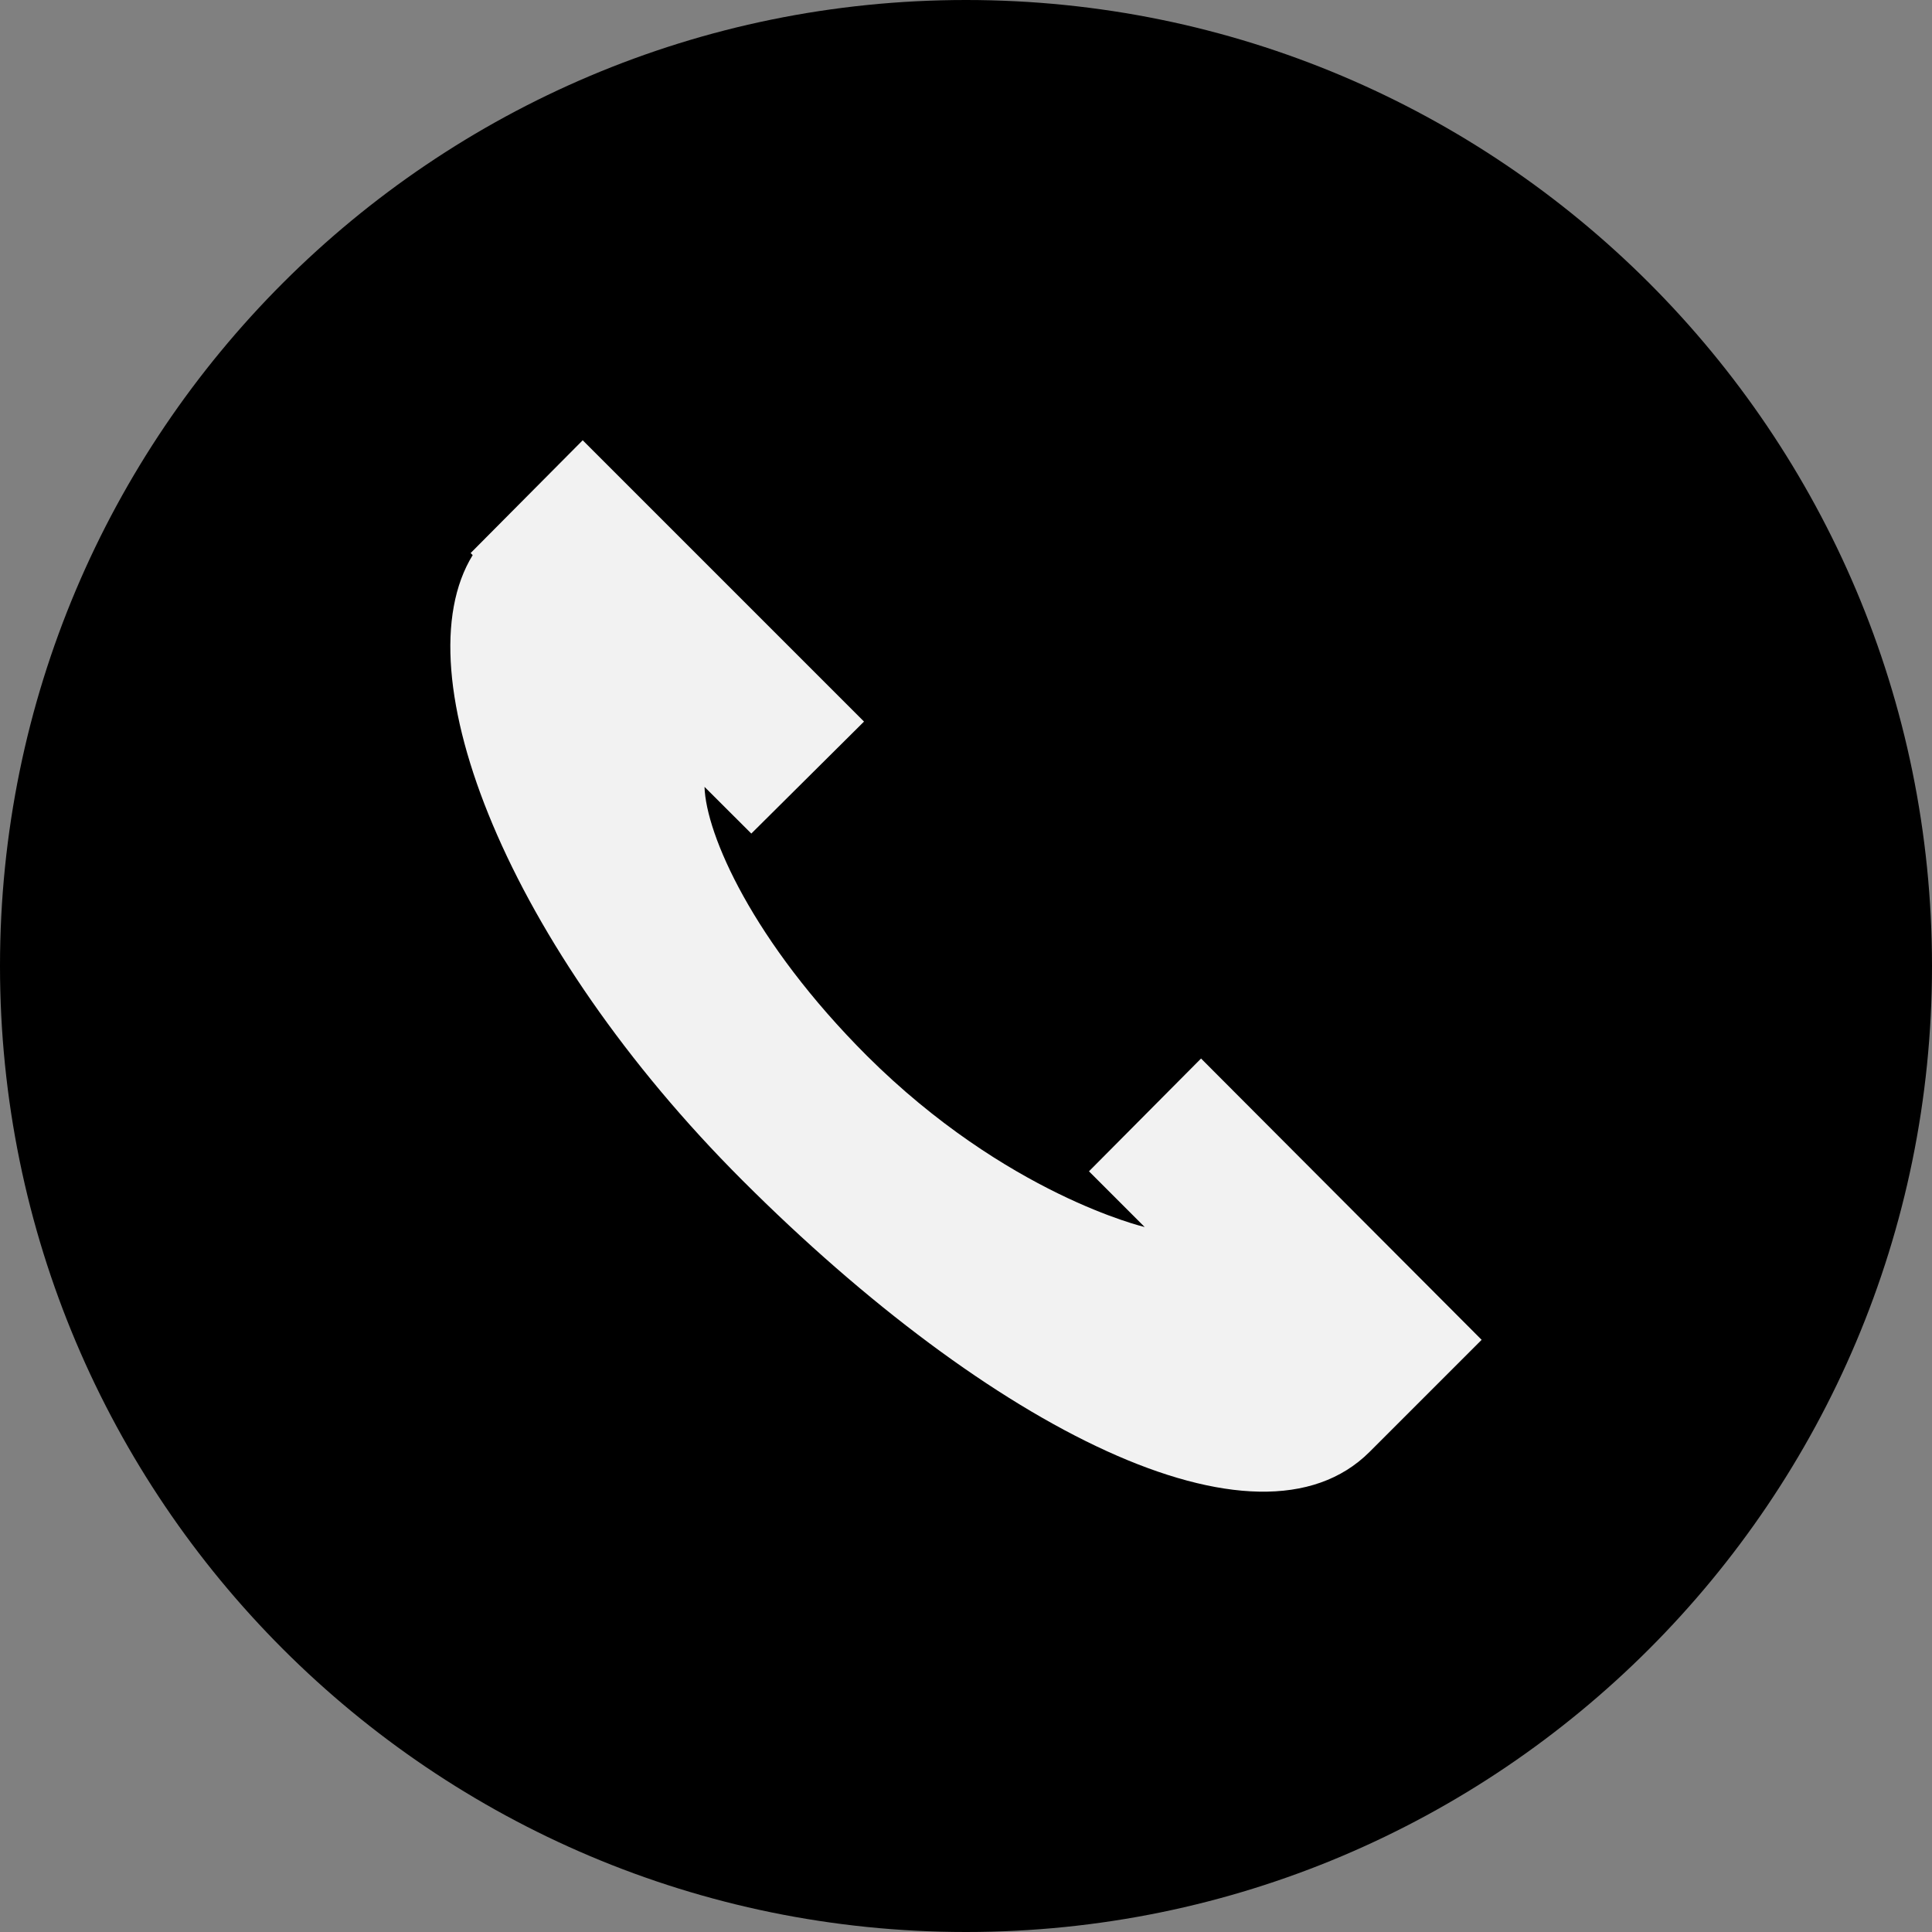
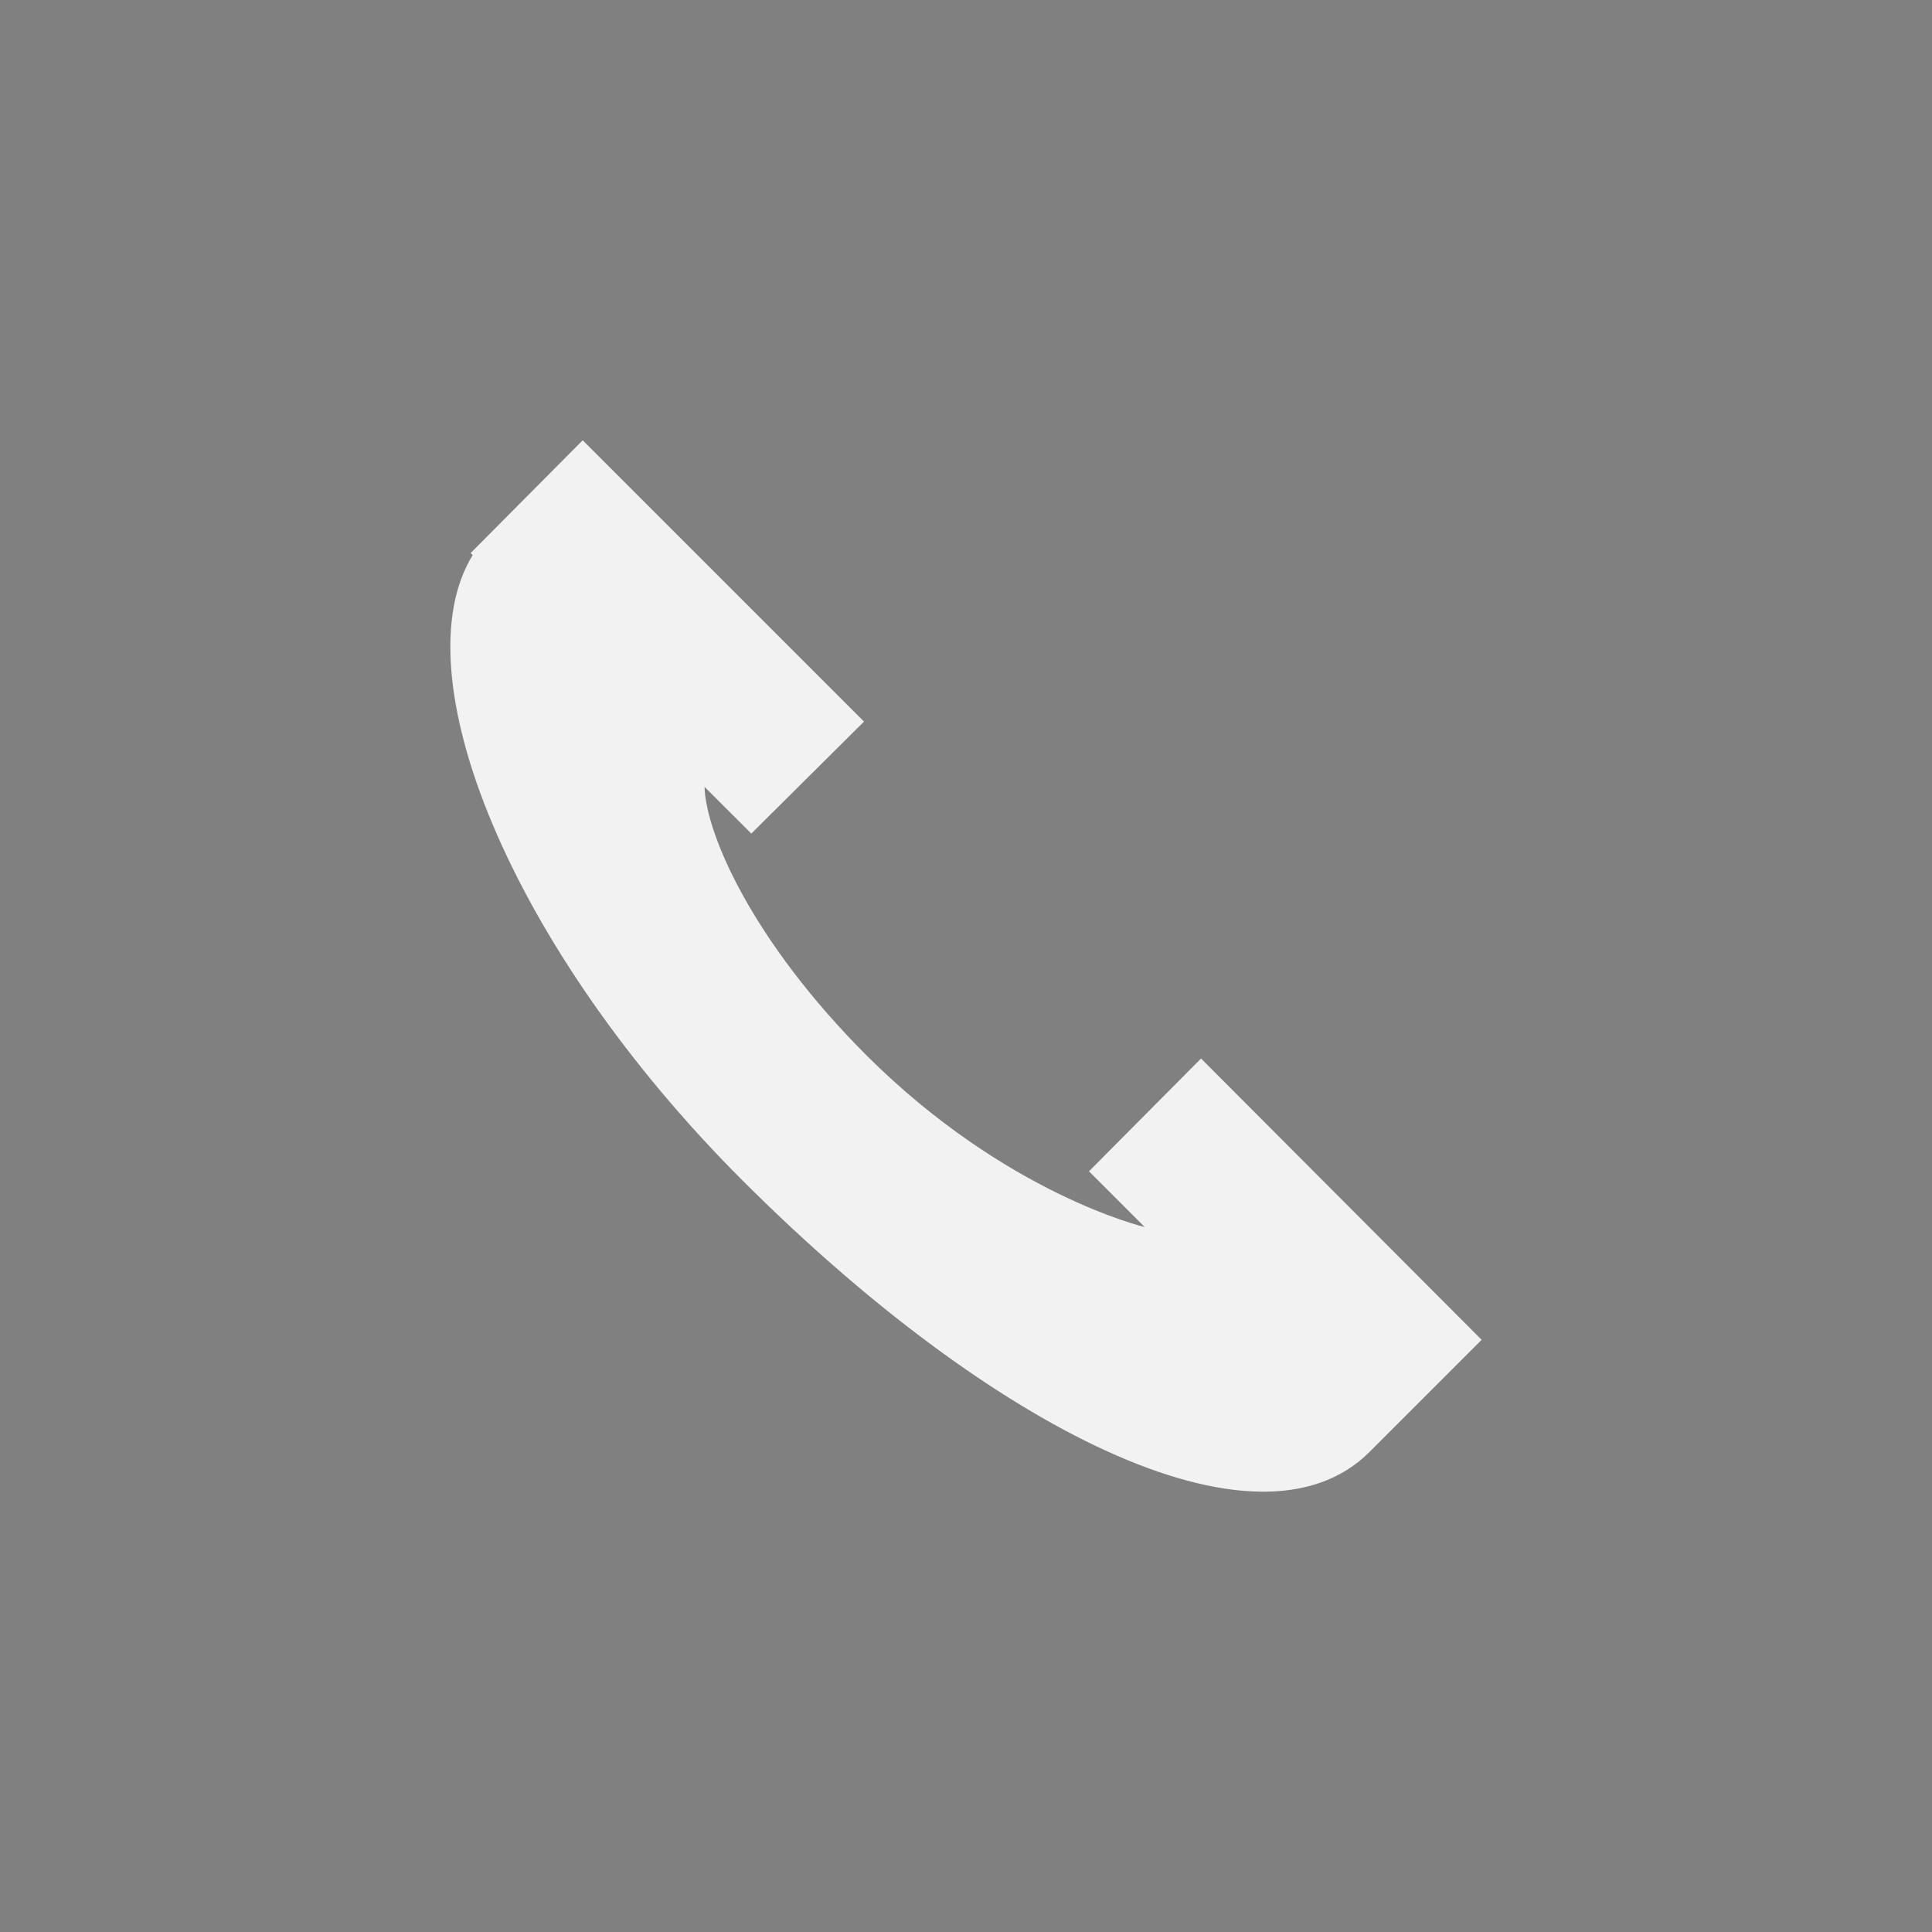
<svg xmlns="http://www.w3.org/2000/svg" version="1.1" id="Livello_1" x="0px" y="0px" viewBox="0 0 21.634 21.634" style="enable-background:new 0 0 21.634 21.634;" xml:space="preserve">
  <rect x="0" y="0" width="21.634" height="21.634" fill="#808080" stroke="none" />
  <style type="text/css">
	.st0{fill:#FFFFFF;}
	.st1{fill-rule:evenodd;clip-rule:evenodd;fill:#FFFFFF;}
	.st2{fill:#F2F2F2;}
	.st3{fill-rule:evenodd;clip-rule:evenodd;fill:#F2F2F2;}
	.st4{fill:none;stroke:#F2F2F2;stroke-miterlimit:10;}
	.st5{fill:#FFFFFF;stroke:#FFFFFF;stroke-width:2;stroke-miterlimit:10;}
	.st6{fill:#1A171B;}
	.st7{fill:#878889;}
	.st8{fill:#009EE0;}
	.st9{fill:#E2001A;}
	.st10{fill:#FFE400;}
	.st11{fill:#FEC400;}
	.st12{fill:#7BD137;}
</style>
  <g>
-     <path d="M10.817,0C4.843,0,0,4.843,0,10.817s4.843,10.817,10.817,10.817s10.817-4.843,10.817-10.817   S16.791,0,10.817,0z" />
    <path class="st2" d="M13.449,11.853l-1.255,1.263l0.624,0.624c0,0-1.548-0.362-3.111-1.918   c-1.278-1.278-1.802-2.48-1.818-3.011l0.524,0.523L9.675,8.08L6.525,4.93L5.27,6.193   l0.023,0.023c-0.816,1.325,0.408,4.39,3.019,7c2.78,2.78,5.768,4.297,7.024,3.042   l1.255-1.255L13.449,11.853z" />
  </g>
</svg>